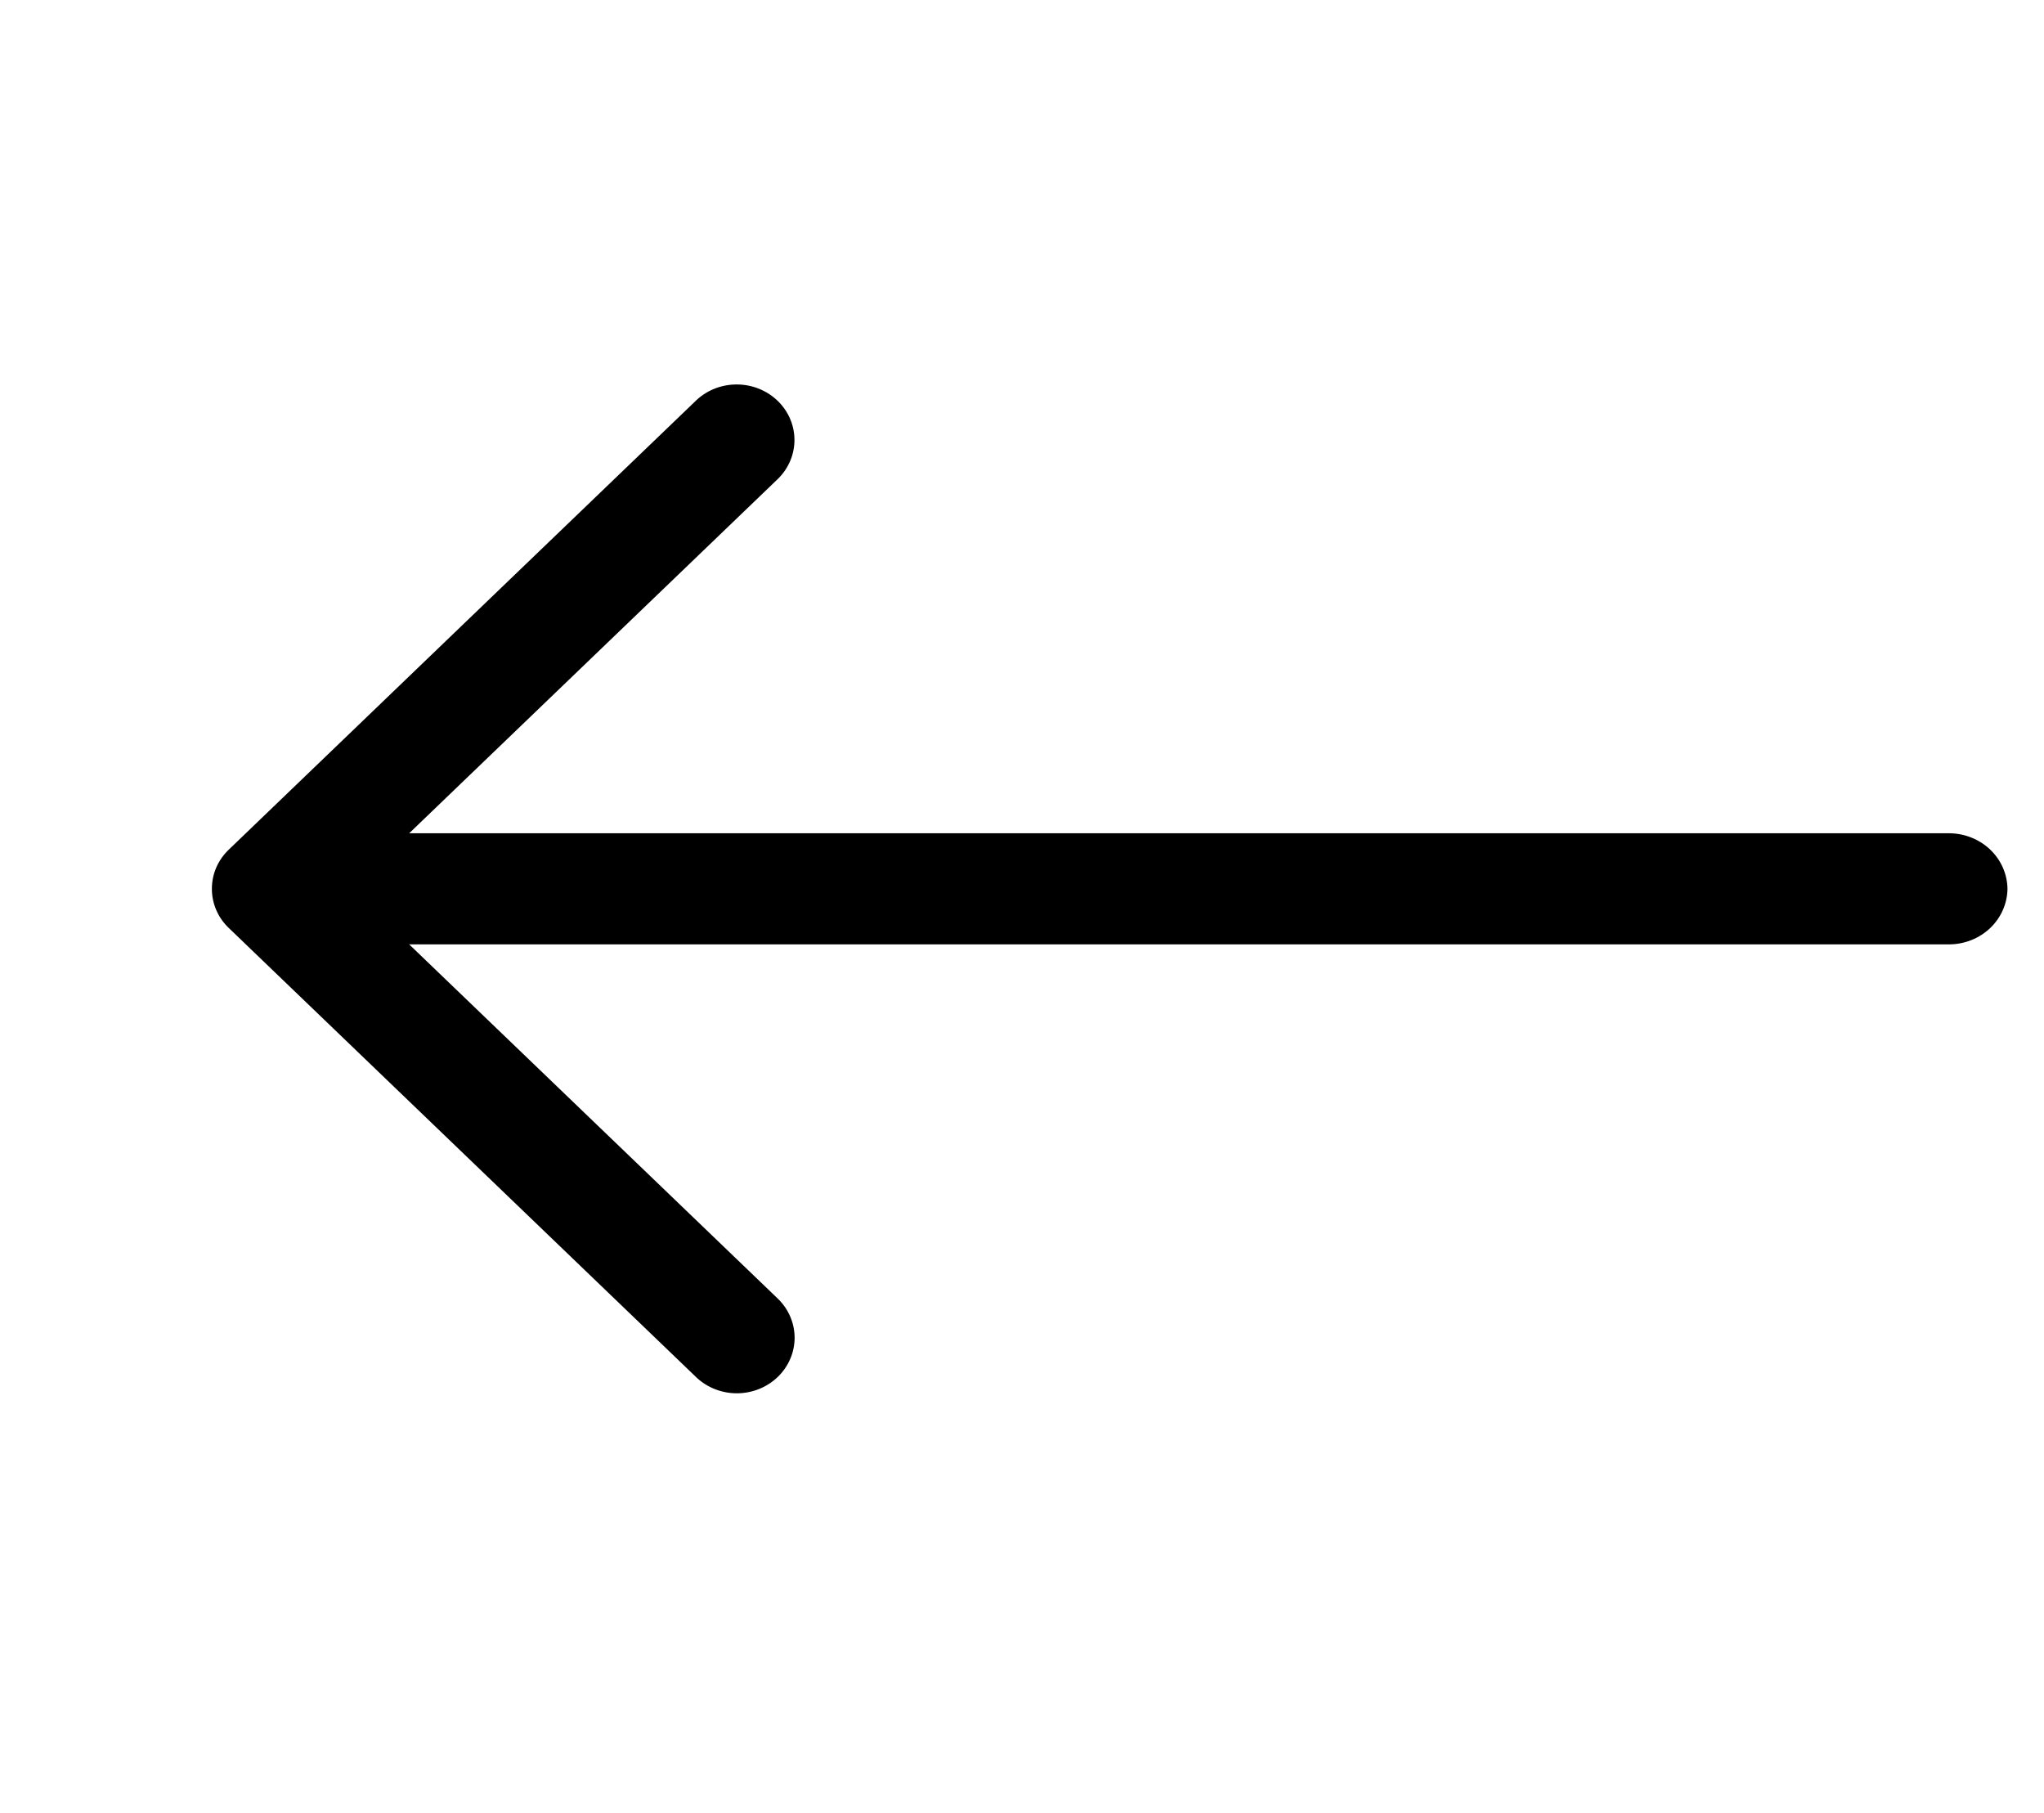
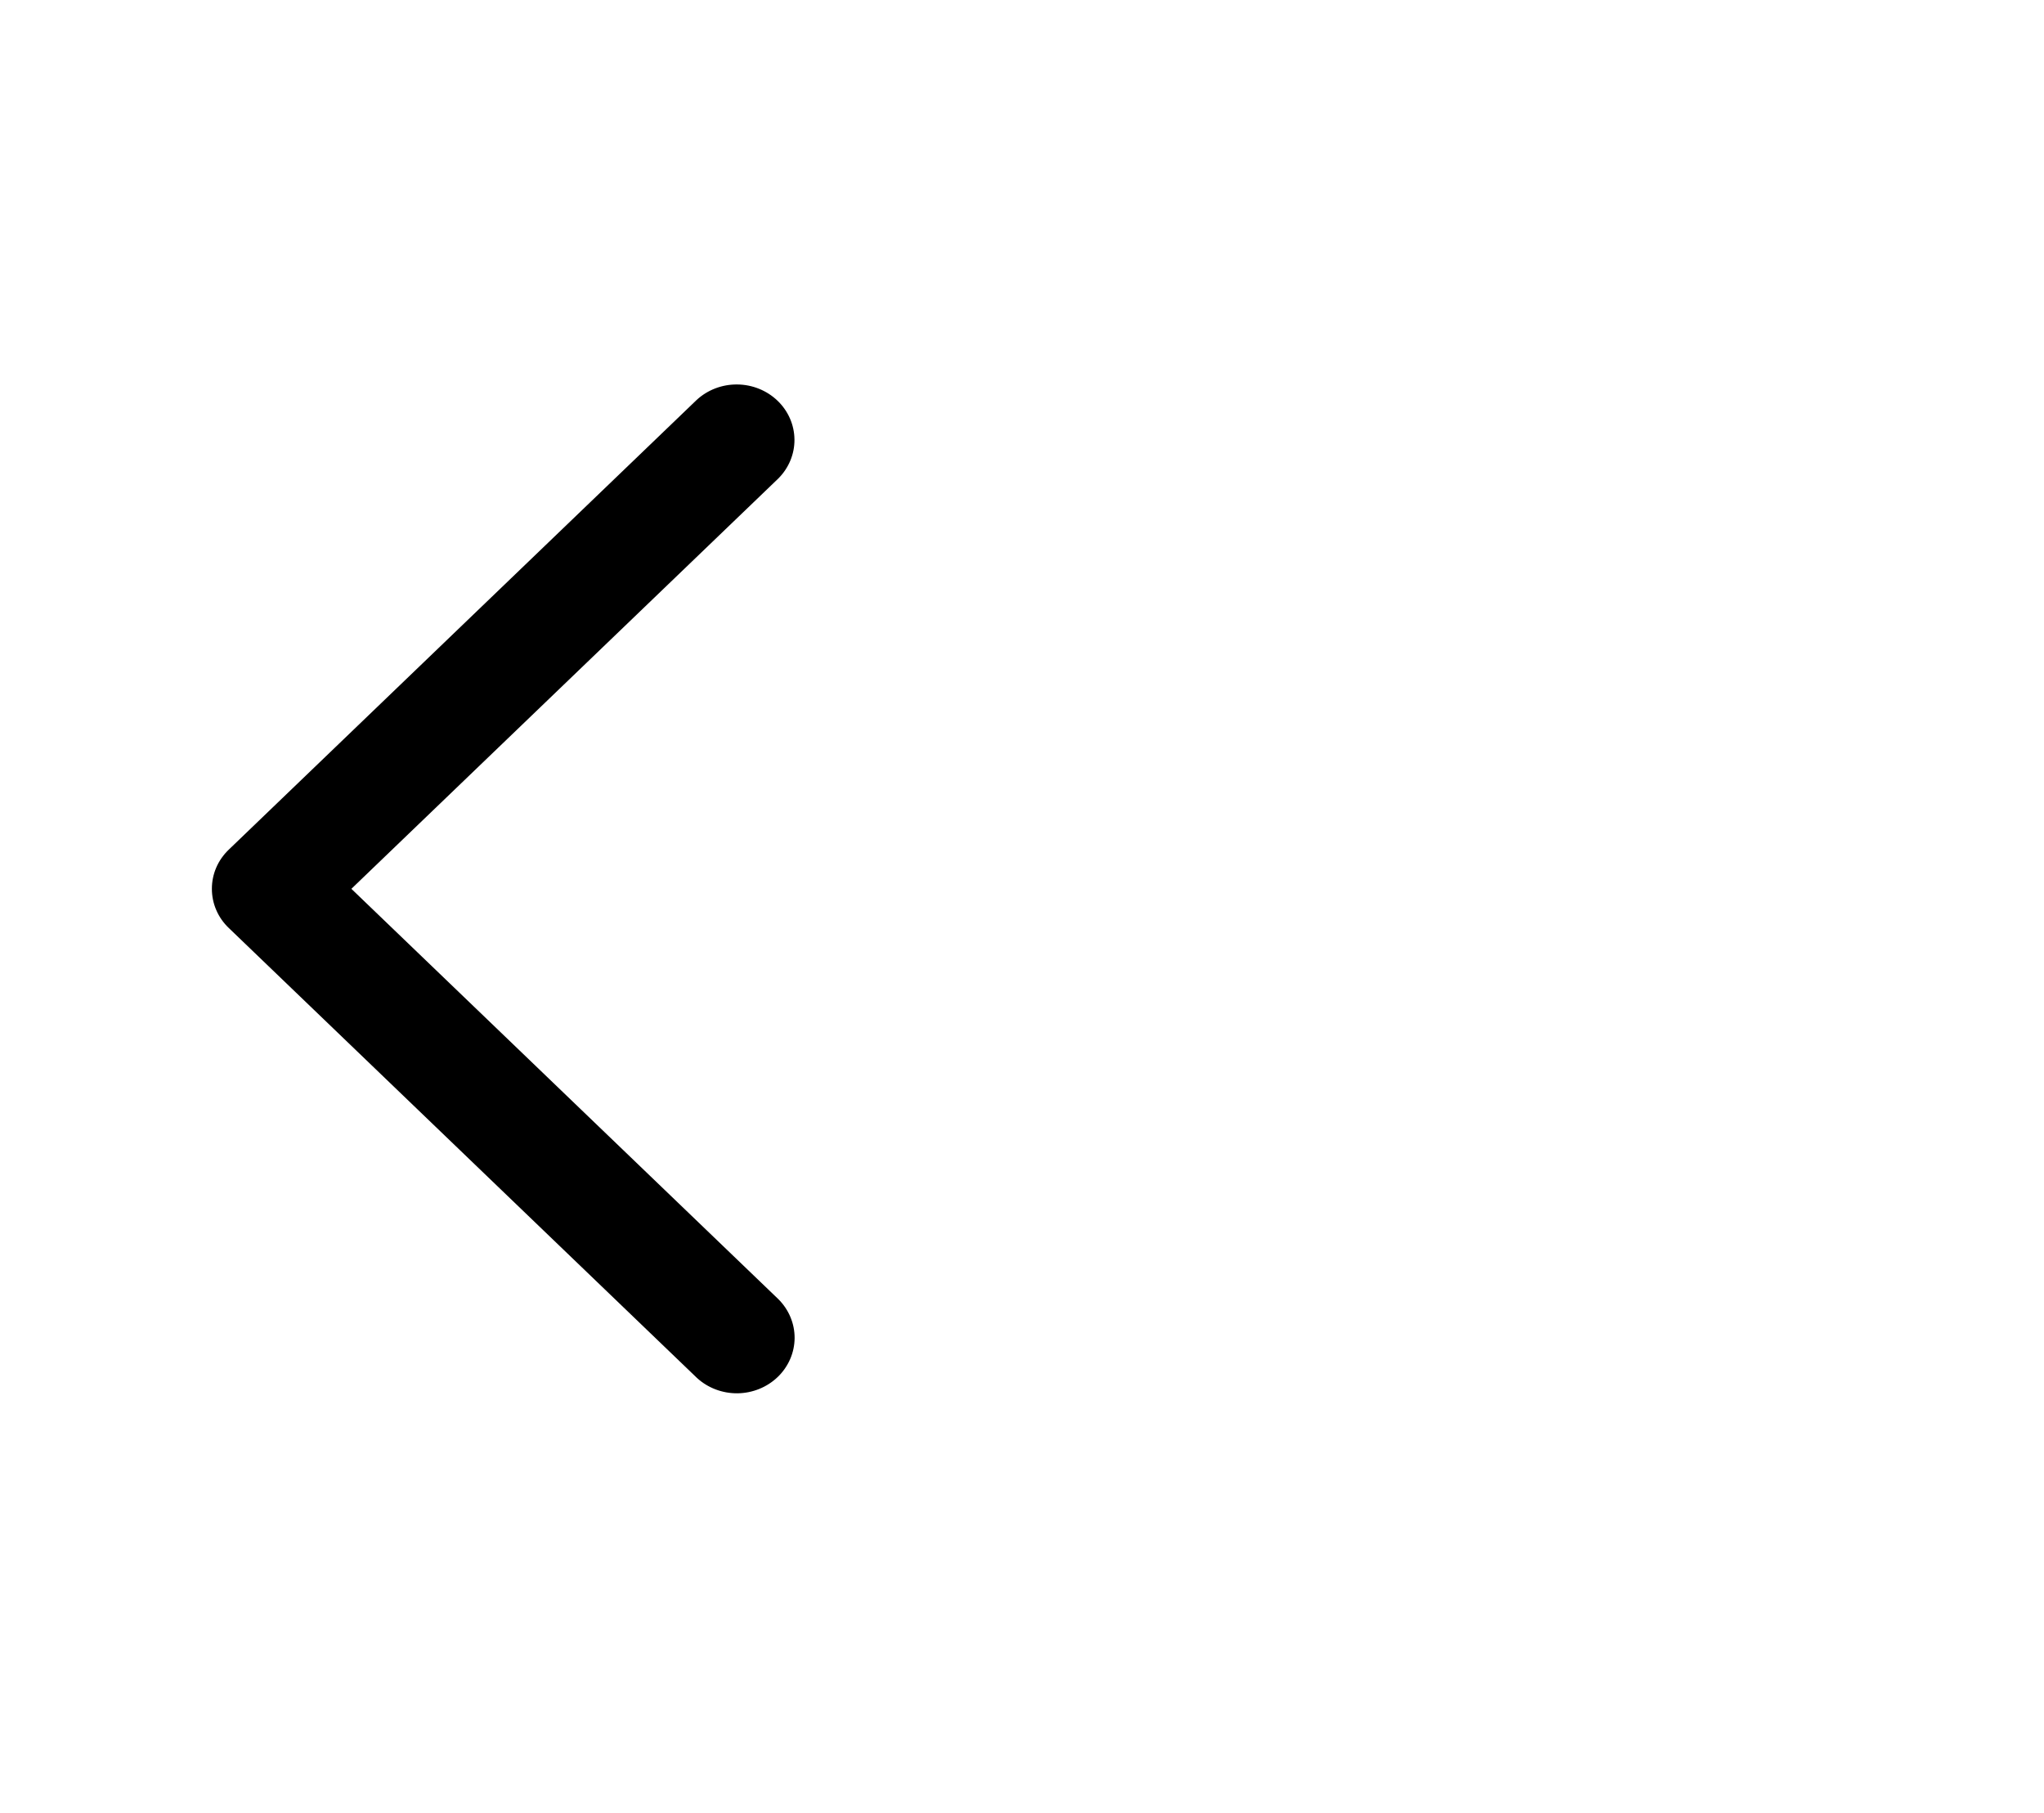
<svg xmlns="http://www.w3.org/2000/svg" width="53" height="47" viewBox="0 0 53 47" fill="none">
  <path d="M5.494 23.042C5.494 23.231 5.532 23.419 5.608 23.593C5.683 23.768 5.794 23.926 5.934 24.059L18.07 35.72C18.353 35.981 18.732 36.124 19.124 36.12C19.517 36.115 19.891 35.962 20.168 35.695C20.445 35.427 20.601 35.066 20.604 34.689C20.606 34.312 20.454 33.949 20.181 33.678L9.111 23.042L20.181 12.405C20.453 12.133 20.604 11.77 20.6 11.392C20.596 11.015 20.439 10.655 20.161 10.388C19.884 10.122 19.508 9.97 19.116 9.967C18.724 9.963 18.346 10.107 18.063 10.369L5.928 22.03C5.79 22.163 5.68 22.321 5.606 22.494C5.531 22.668 5.494 22.854 5.494 23.042Z" fill="black" />
-   <path d="M5.835 23.042C5.84 23.422 6 23.786 6.28 24.055C6.559 24.324 6.938 24.477 7.334 24.482L50.554 24.482C50.95 24.477 51.329 24.324 51.609 24.055C51.889 23.786 52.048 23.422 52.053 23.042C52.048 22.662 51.889 22.298 51.609 22.029C51.329 21.76 50.95 21.607 50.554 21.602L7.334 21.602C6.938 21.607 6.559 21.76 6.28 22.029C6 22.298 5.84 22.662 5.835 23.042Z" fill="black" />
</svg>